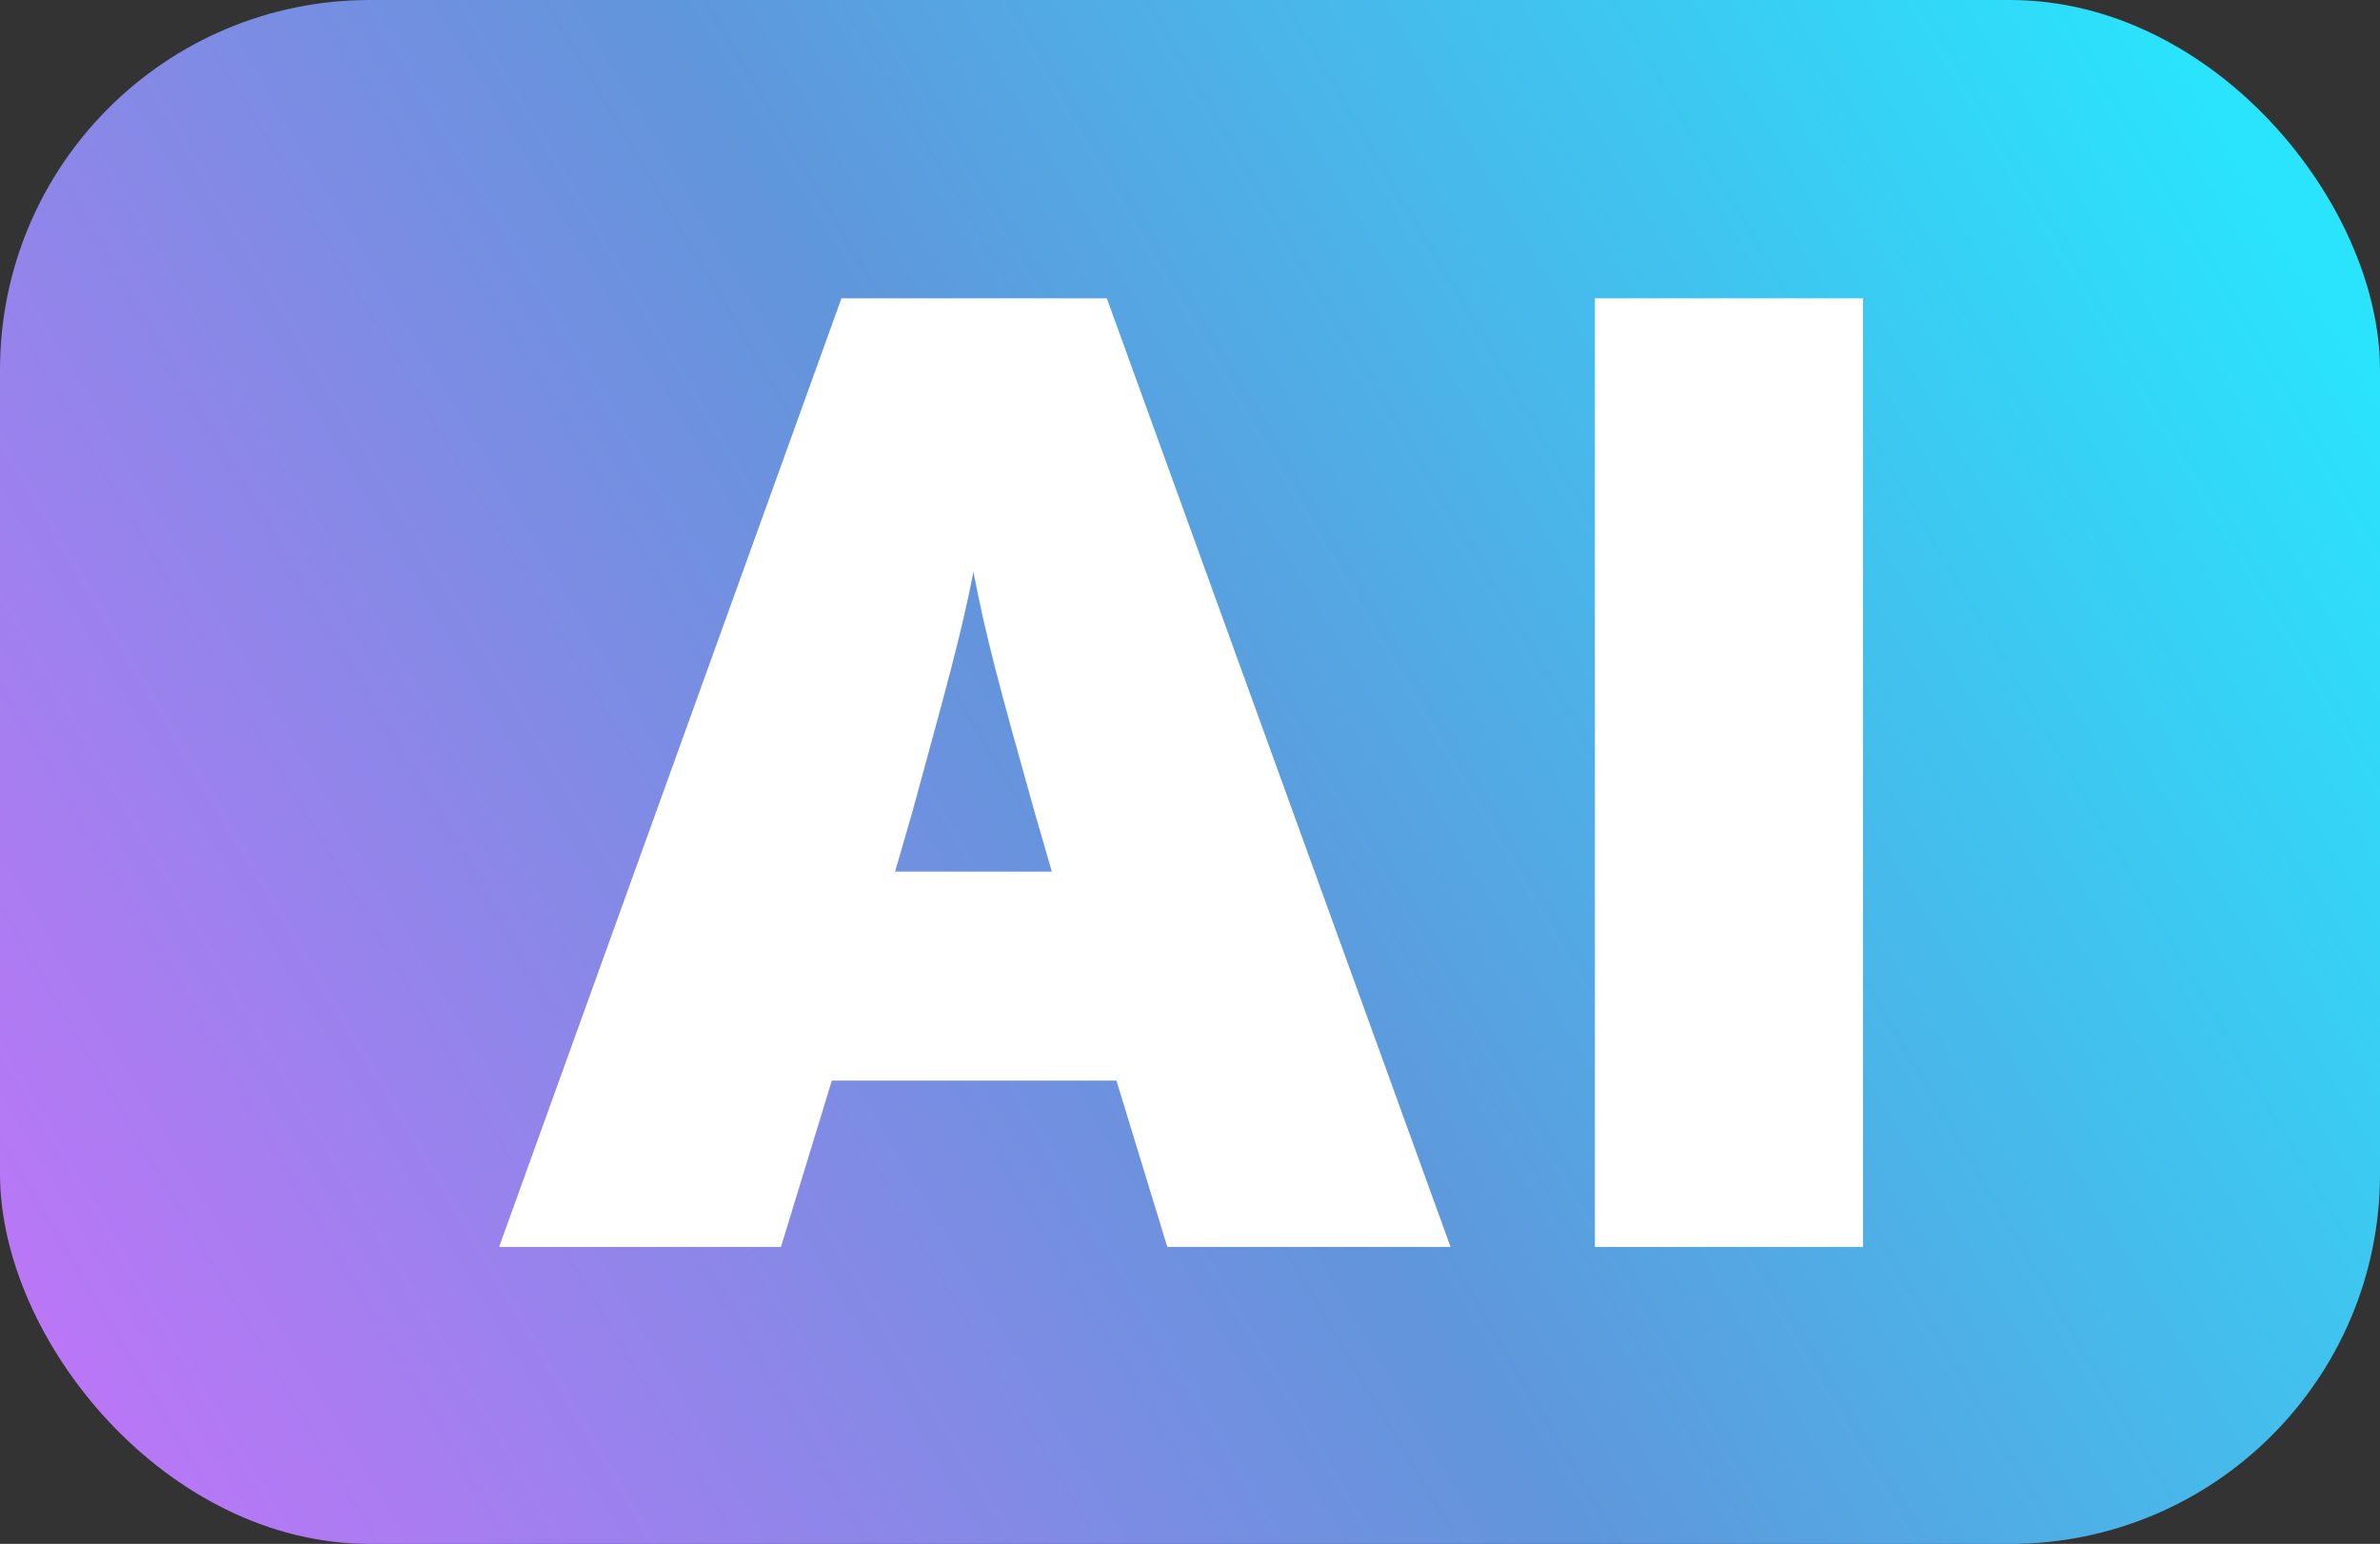
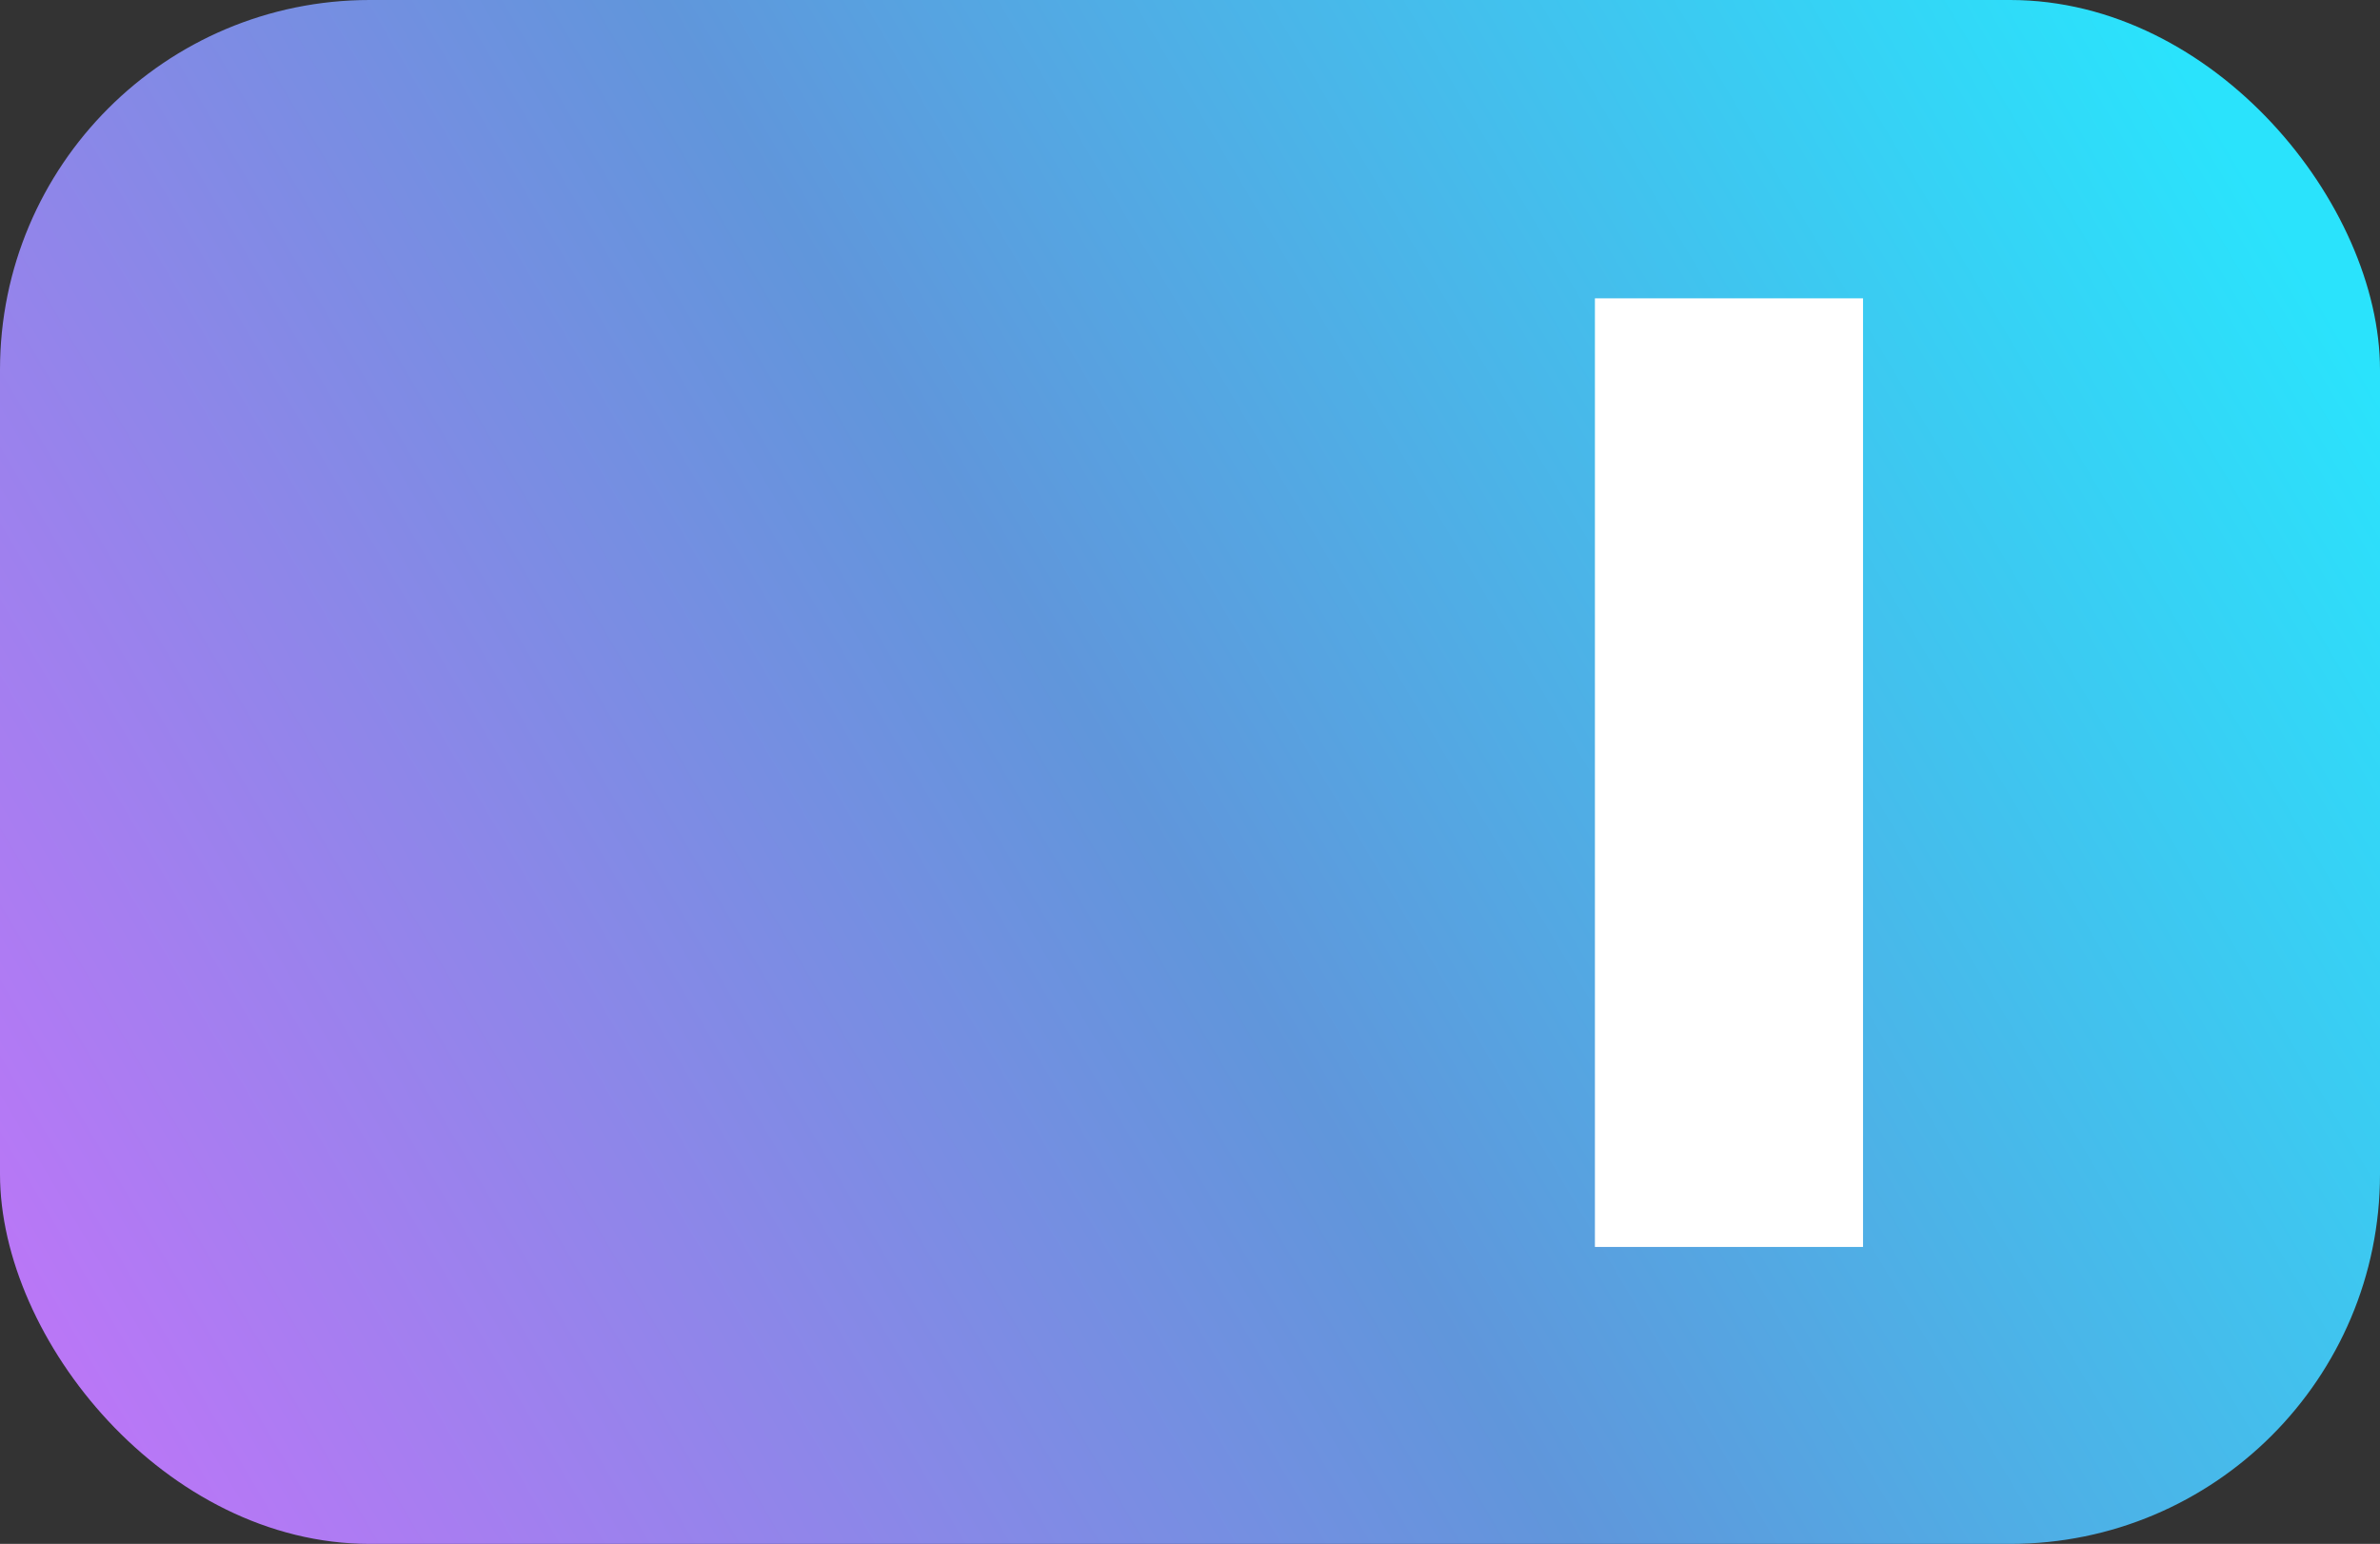
<svg xmlns="http://www.w3.org/2000/svg" id="Layer_1" version="1.1" viewBox="0 0 173.1 112.3">
  <rect x="0" y="0" width="173.1" height="112.3" fill="#333333" stroke="none" />
  <defs>
    <style>
      .st0 {
        fill: url(#linear-gradient);
      }

      .st1 {
        fill: #fff;
      }
    </style>
    <linearGradient id="linear-gradient" x1="2.5" y1="105.9" x2="162.7" y2="11" gradientUnits="userSpaceOnUse">
      <stop offset="0" stop-color="#bf75f8" />
      <stop offset=".5" stop-color="#6096db" />
      <stop offset="1" stop-color="#2ae3fc" />
    </linearGradient>
  </defs>
  <rect class="st0" width="173.1" height="112.3" rx="26.9" ry="26.9" />
  <g>
-     <path class="st1" d="M105.6,90.7h-20.7l-3.7-12.1h-20.7l-3.7,12.1h-20.5L61.2,21.7h19.3l25,69ZM76.5,63.4l-1.3-4.5c-2.5-8.9-3.5-12.6-4.4-17.3-.9,4.6-2,8.5-4.4,17.3l-1.3,4.5h11.4Z" />
    <path class="st1" d="M135.5,90.7h-19.5V21.7h19.5v69Z" />
  </g>
</svg>